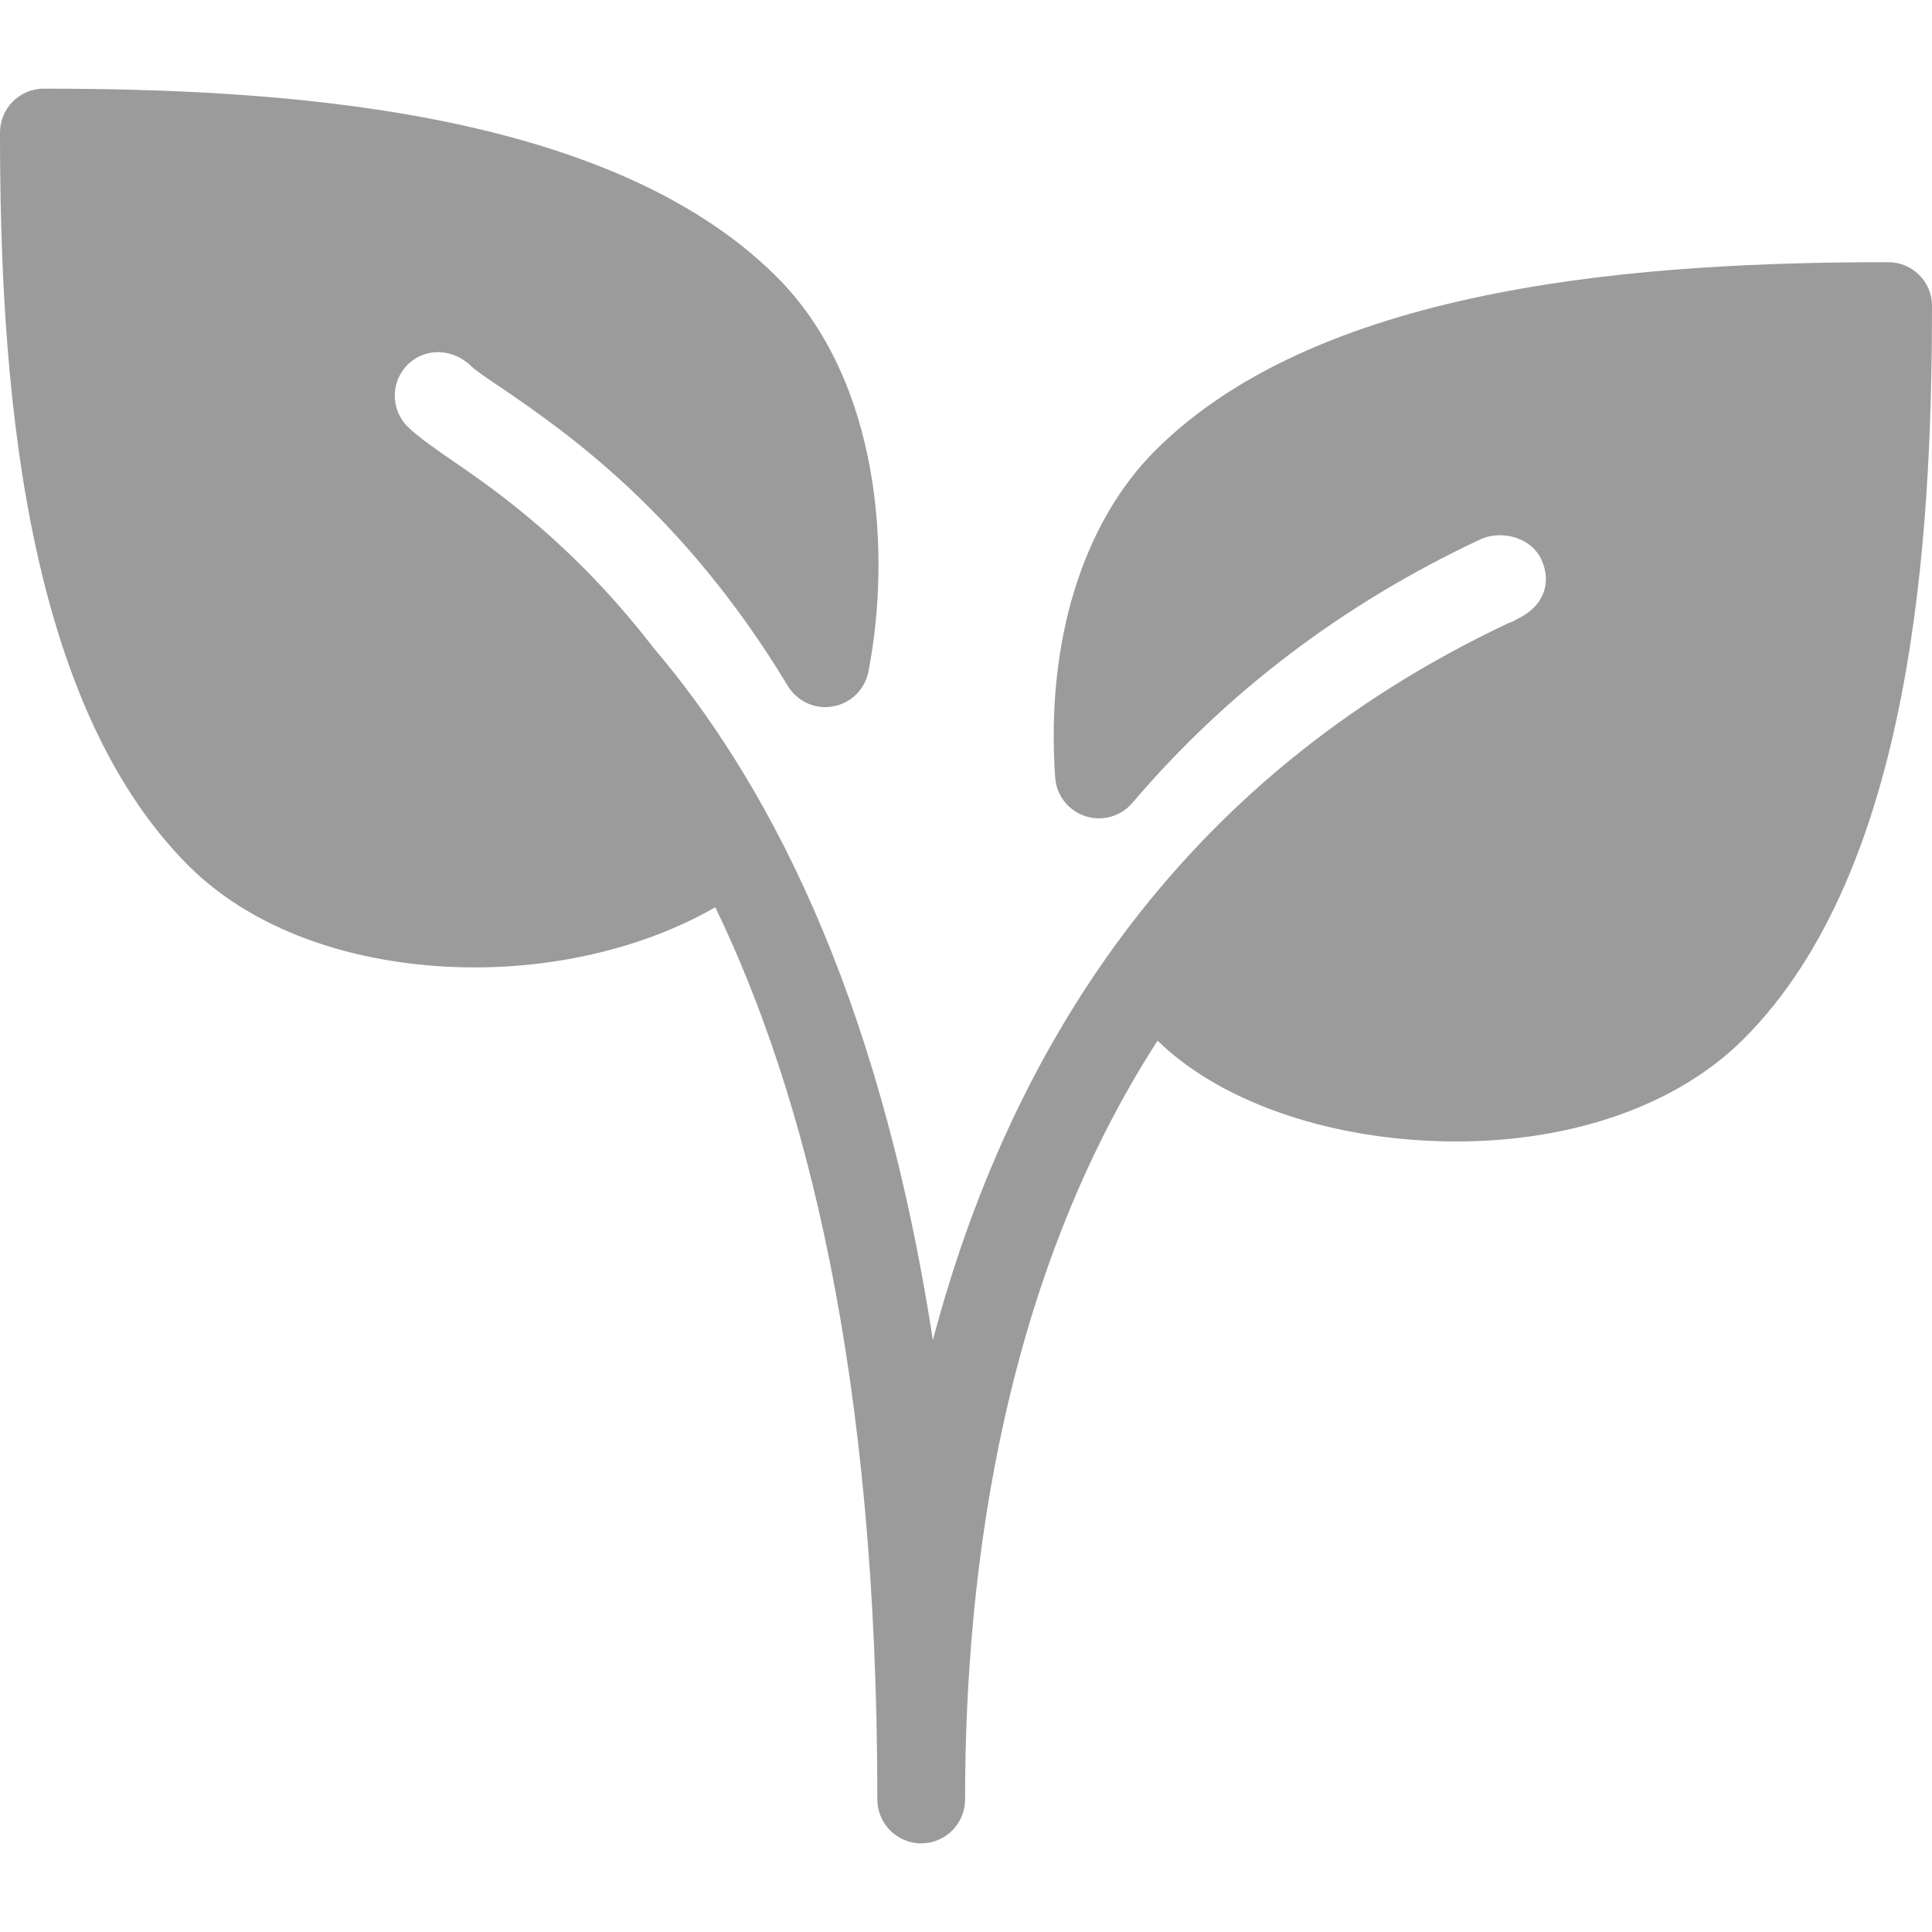
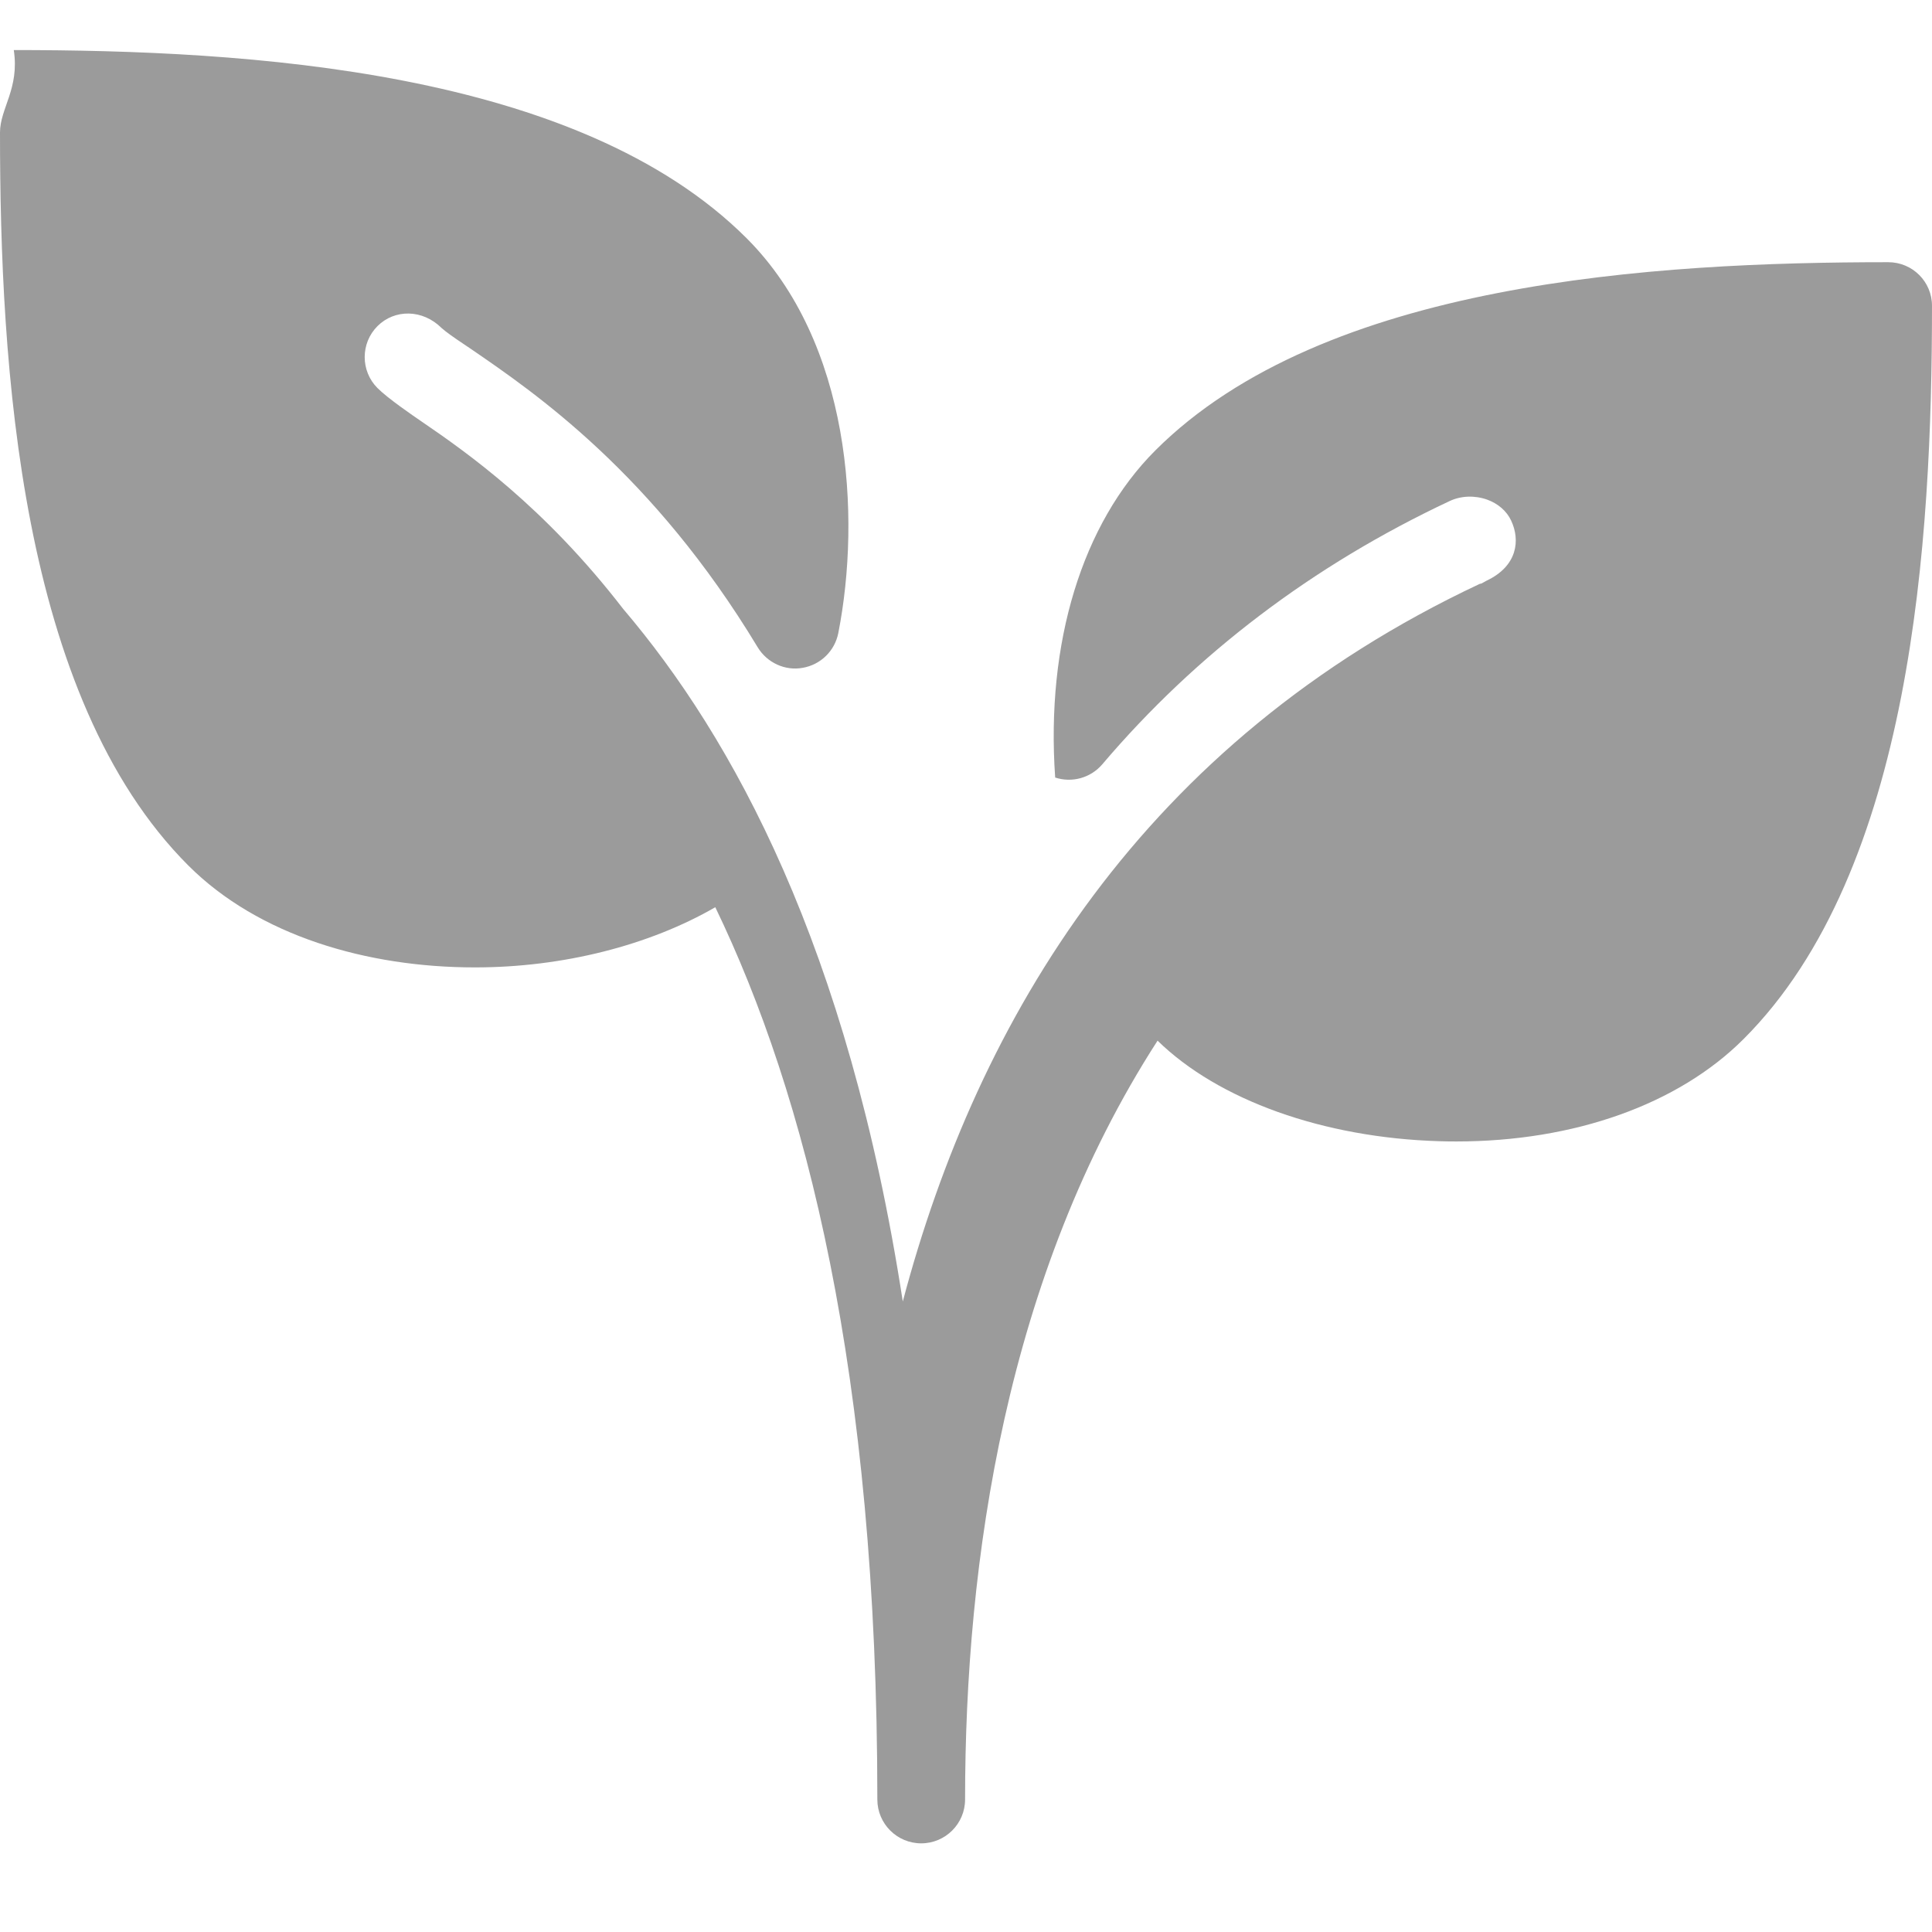
<svg xmlns="http://www.w3.org/2000/svg" version="1.1" id="Layer_1" x="0px" y="0px" viewBox="0 0 469.781 469.781" style="enable-background:new 0 0 469.781 469.781;" xml:space="preserve" width="512px" height="512px" class="">
  <g>
    <g>
      <g>
-         <path d="M459.136,63.755c-56.853,0-137.173,4.757-178.219,45.781c-17.771,17.771-26.645,46.741-24.341,79.531    c0.299,4.331,3.179,8.021,7.317,9.387c4.117,1.344,8.64,0.085,11.456-3.221c22.827-26.859,51.2-48.384,84.395-63.979    c2.816-1.344,6.144-1.451,9.173-0.384c2.667,0.96,4.757,2.773,5.845,5.099c2.261,4.779,1.536,11.072-5.973,14.613    c-0.427,0.213-0.811,0.491-1.237,0.683c-0.149,0.064-0.32,0.043-0.448,0.107c-81.792,38.443-122.005,105.515-140.267,174.485    c-13.312-86.357-41.429-137.195-67.989-168.405c-19.221-24.917-38.123-38.123-49.045-45.589    c-2.027-1.387-8.149-5.568-10.688-8.107c-4.16-4.16-4.16-10.923,0-15.083c4.16-4.139,10.944-4.139,15.573,0.469    c1.131,1.003,2.944,2.283,5.248,3.819l1.899,1.28c15.445,10.581,44.203,30.229,69.717,72.533    c2.283,3.776,6.699,5.803,10.987,4.992c4.352-0.768,7.765-4.117,8.619-8.448c5.568-28.437,3.072-70.635-22.293-96    c-41.045-41.003-121.365-45.76-178.197-45.76C4.779,21.557,0,26.336,0,32.224c0,56.853,4.757,137.173,45.781,178.219    c17.109,17.109,43.499,24.789,69.717,24.789c21.397,0,42.368-5.355,58.432-14.635c21.909,45.397,39.403,113.216,39.403,216.96    c0,5.888,4.779,10.667,10.667,10.667s10.667-4.779,10.667-10.667c0-57.877,9.92-127.339,46.805-184.512    c14.784,14.443,40.235,23.595,68.437,24.448c1.408,0.043,2.795,0.064,4.181,0.064c28.651,0,53.973-8.981,69.909-24.939    c41.045-41.045,45.781-121.365,45.781-178.219C469.803,68.512,465.045,63.755,459.136,63.755z" data-original="#000000" class="active-path" data-old_color="#000000" fill="#9B9B9B" />
+         <path d="M459.136,63.755c-56.853,0-137.173,4.757-178.219,45.781c-17.771,17.771-26.645,46.741-24.341,79.531    c4.117,1.344,8.64,0.085,11.456-3.221c22.827-26.859,51.2-48.384,84.395-63.979    c2.816-1.344,6.144-1.451,9.173-0.384c2.667,0.96,4.757,2.773,5.845,5.099c2.261,4.779,1.536,11.072-5.973,14.613    c-0.427,0.213-0.811,0.491-1.237,0.683c-0.149,0.064-0.32,0.043-0.448,0.107c-81.792,38.443-122.005,105.515-140.267,174.485    c-13.312-86.357-41.429-137.195-67.989-168.405c-19.221-24.917-38.123-38.123-49.045-45.589    c-2.027-1.387-8.149-5.568-10.688-8.107c-4.16-4.16-4.16-10.923,0-15.083c4.16-4.139,10.944-4.139,15.573,0.469    c1.131,1.003,2.944,2.283,5.248,3.819l1.899,1.28c15.445,10.581,44.203,30.229,69.717,72.533    c2.283,3.776,6.699,5.803,10.987,4.992c4.352-0.768,7.765-4.117,8.619-8.448c5.568-28.437,3.072-70.635-22.293-96    c-41.045-41.003-121.365-45.76-178.197-45.76C4.779,21.557,0,26.336,0,32.224c0,56.853,4.757,137.173,45.781,178.219    c17.109,17.109,43.499,24.789,69.717,24.789c21.397,0,42.368-5.355,58.432-14.635c21.909,45.397,39.403,113.216,39.403,216.96    c0,5.888,4.779,10.667,10.667,10.667s10.667-4.779,10.667-10.667c0-57.877,9.92-127.339,46.805-184.512    c14.784,14.443,40.235,23.595,68.437,24.448c1.408,0.043,2.795,0.064,4.181,0.064c28.651,0,53.973-8.981,69.909-24.939    c41.045-41.045,45.781-121.365,45.781-178.219C469.803,68.512,465.045,63.755,459.136,63.755z" data-original="#000000" class="active-path" data-old_color="#000000" fill="#9B9B9B" />
      </g>
    </g>
  </g>
</svg>